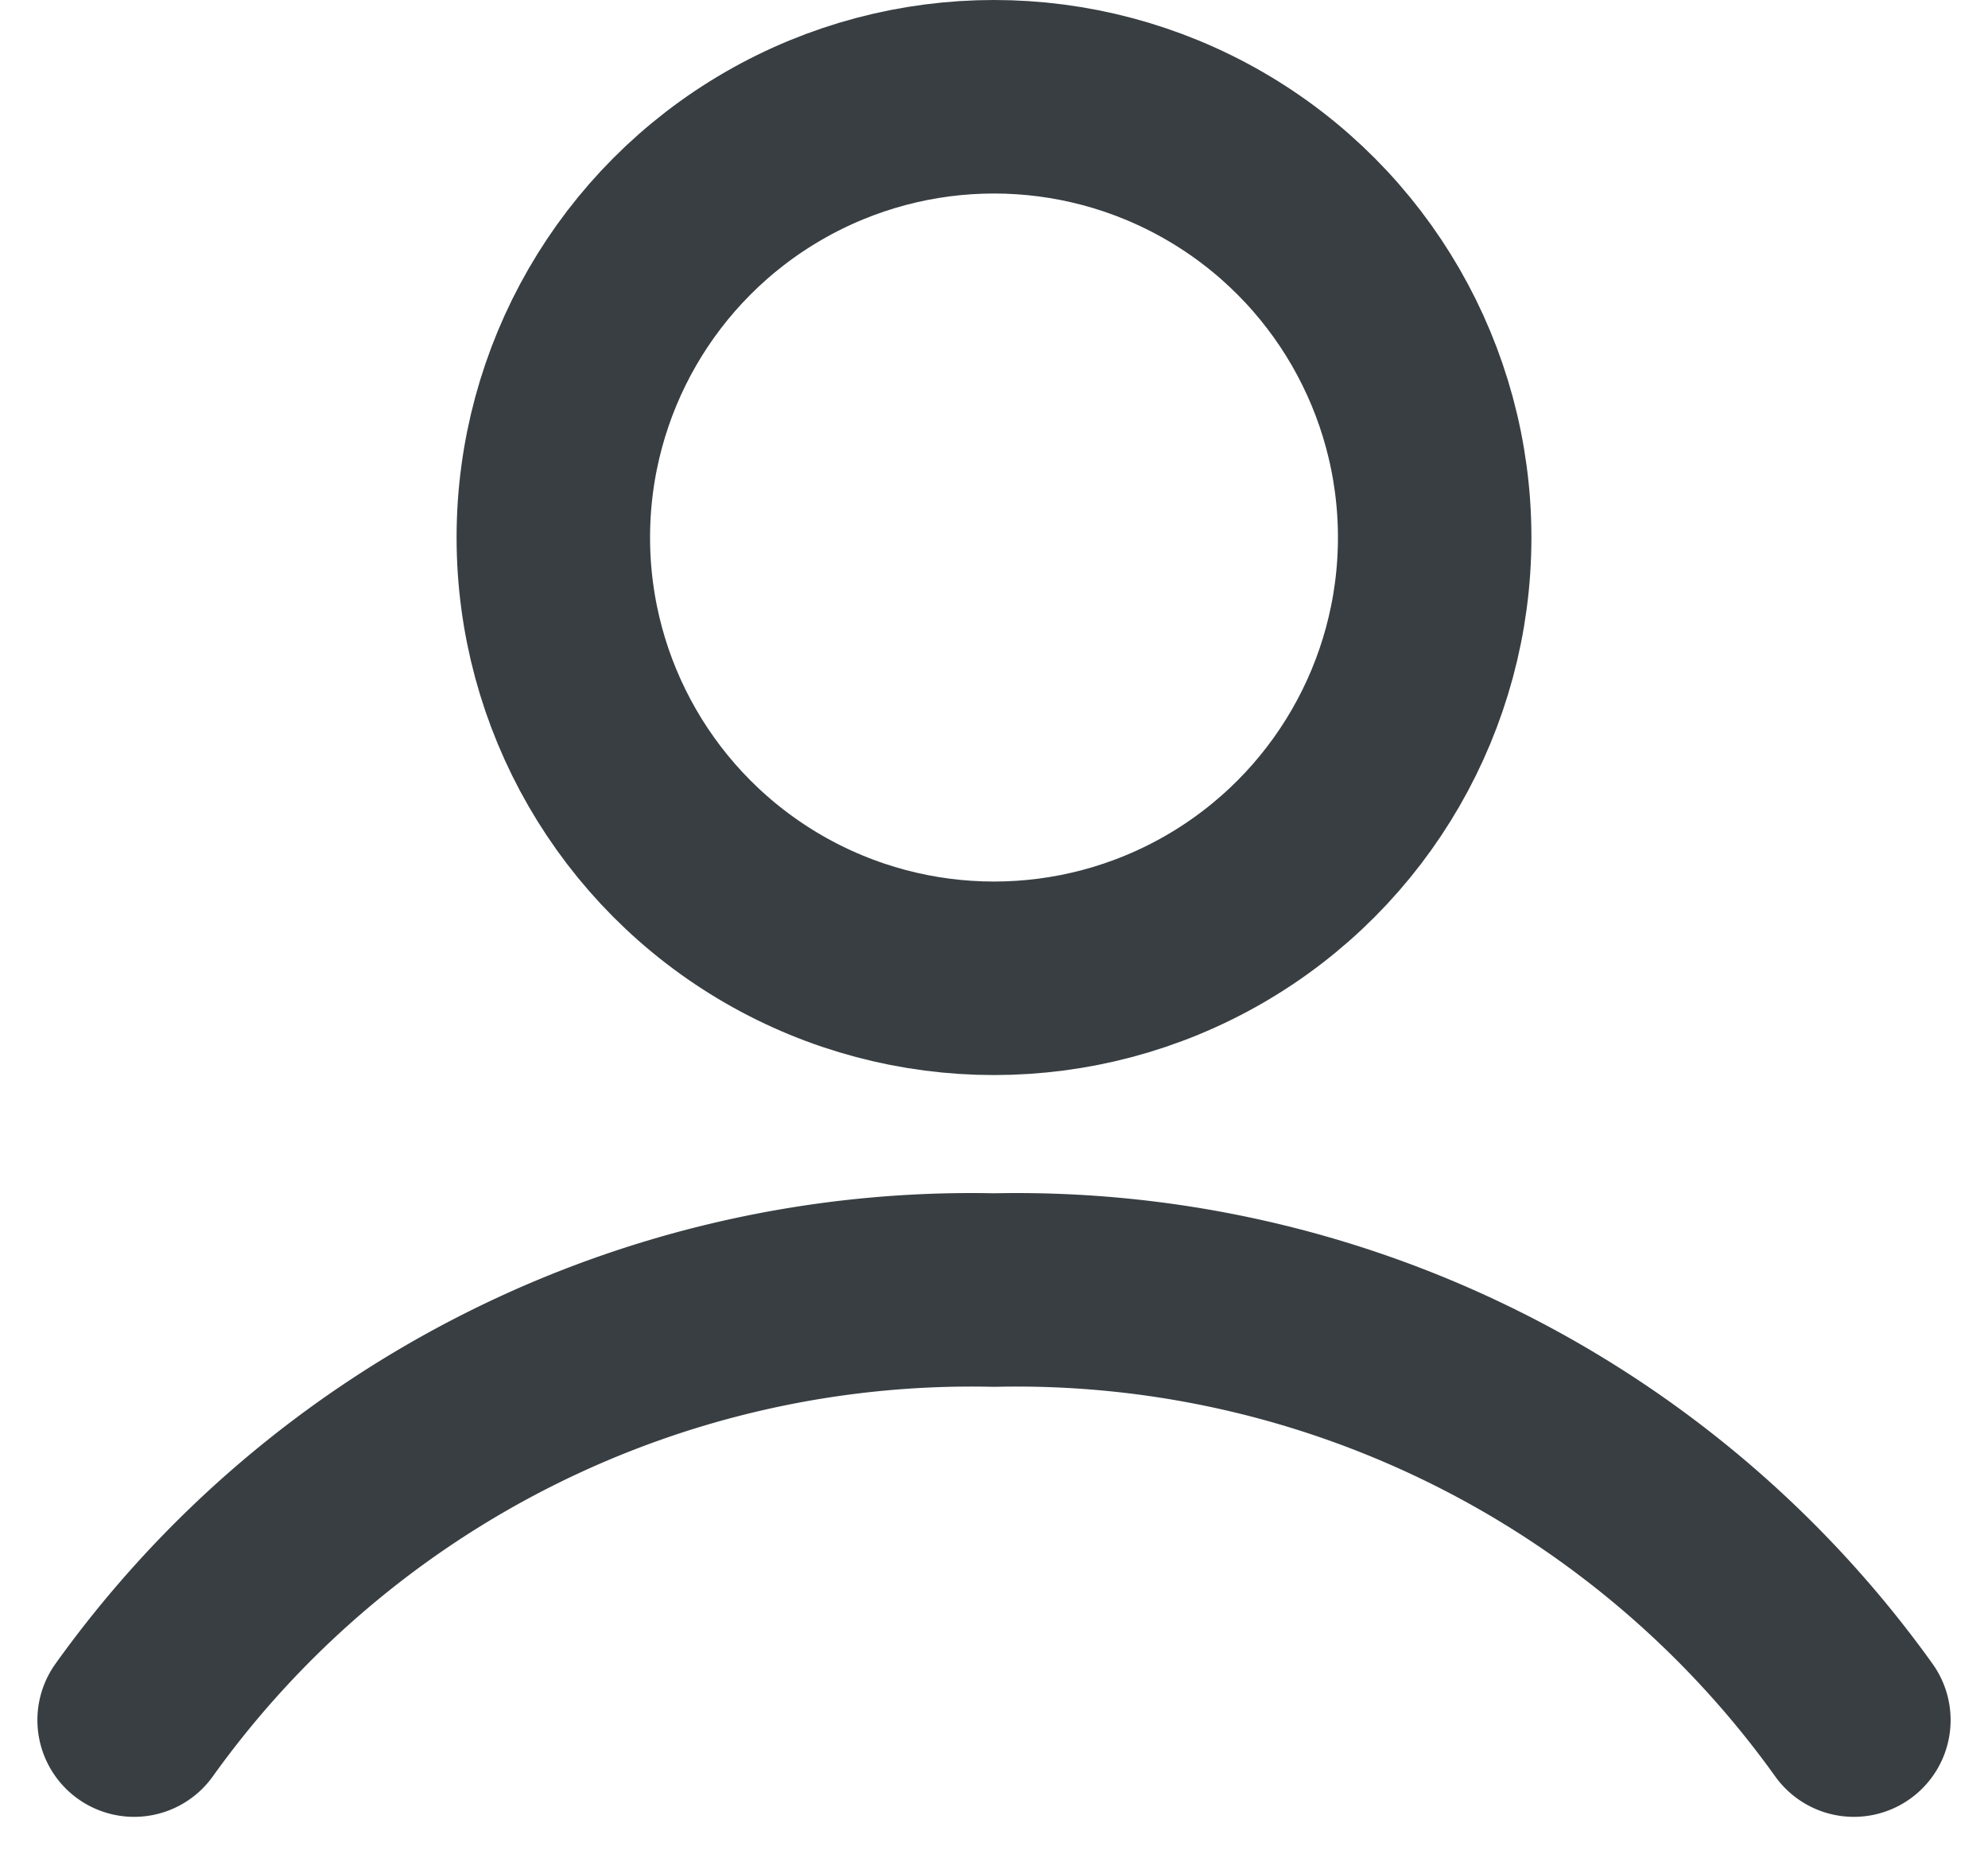
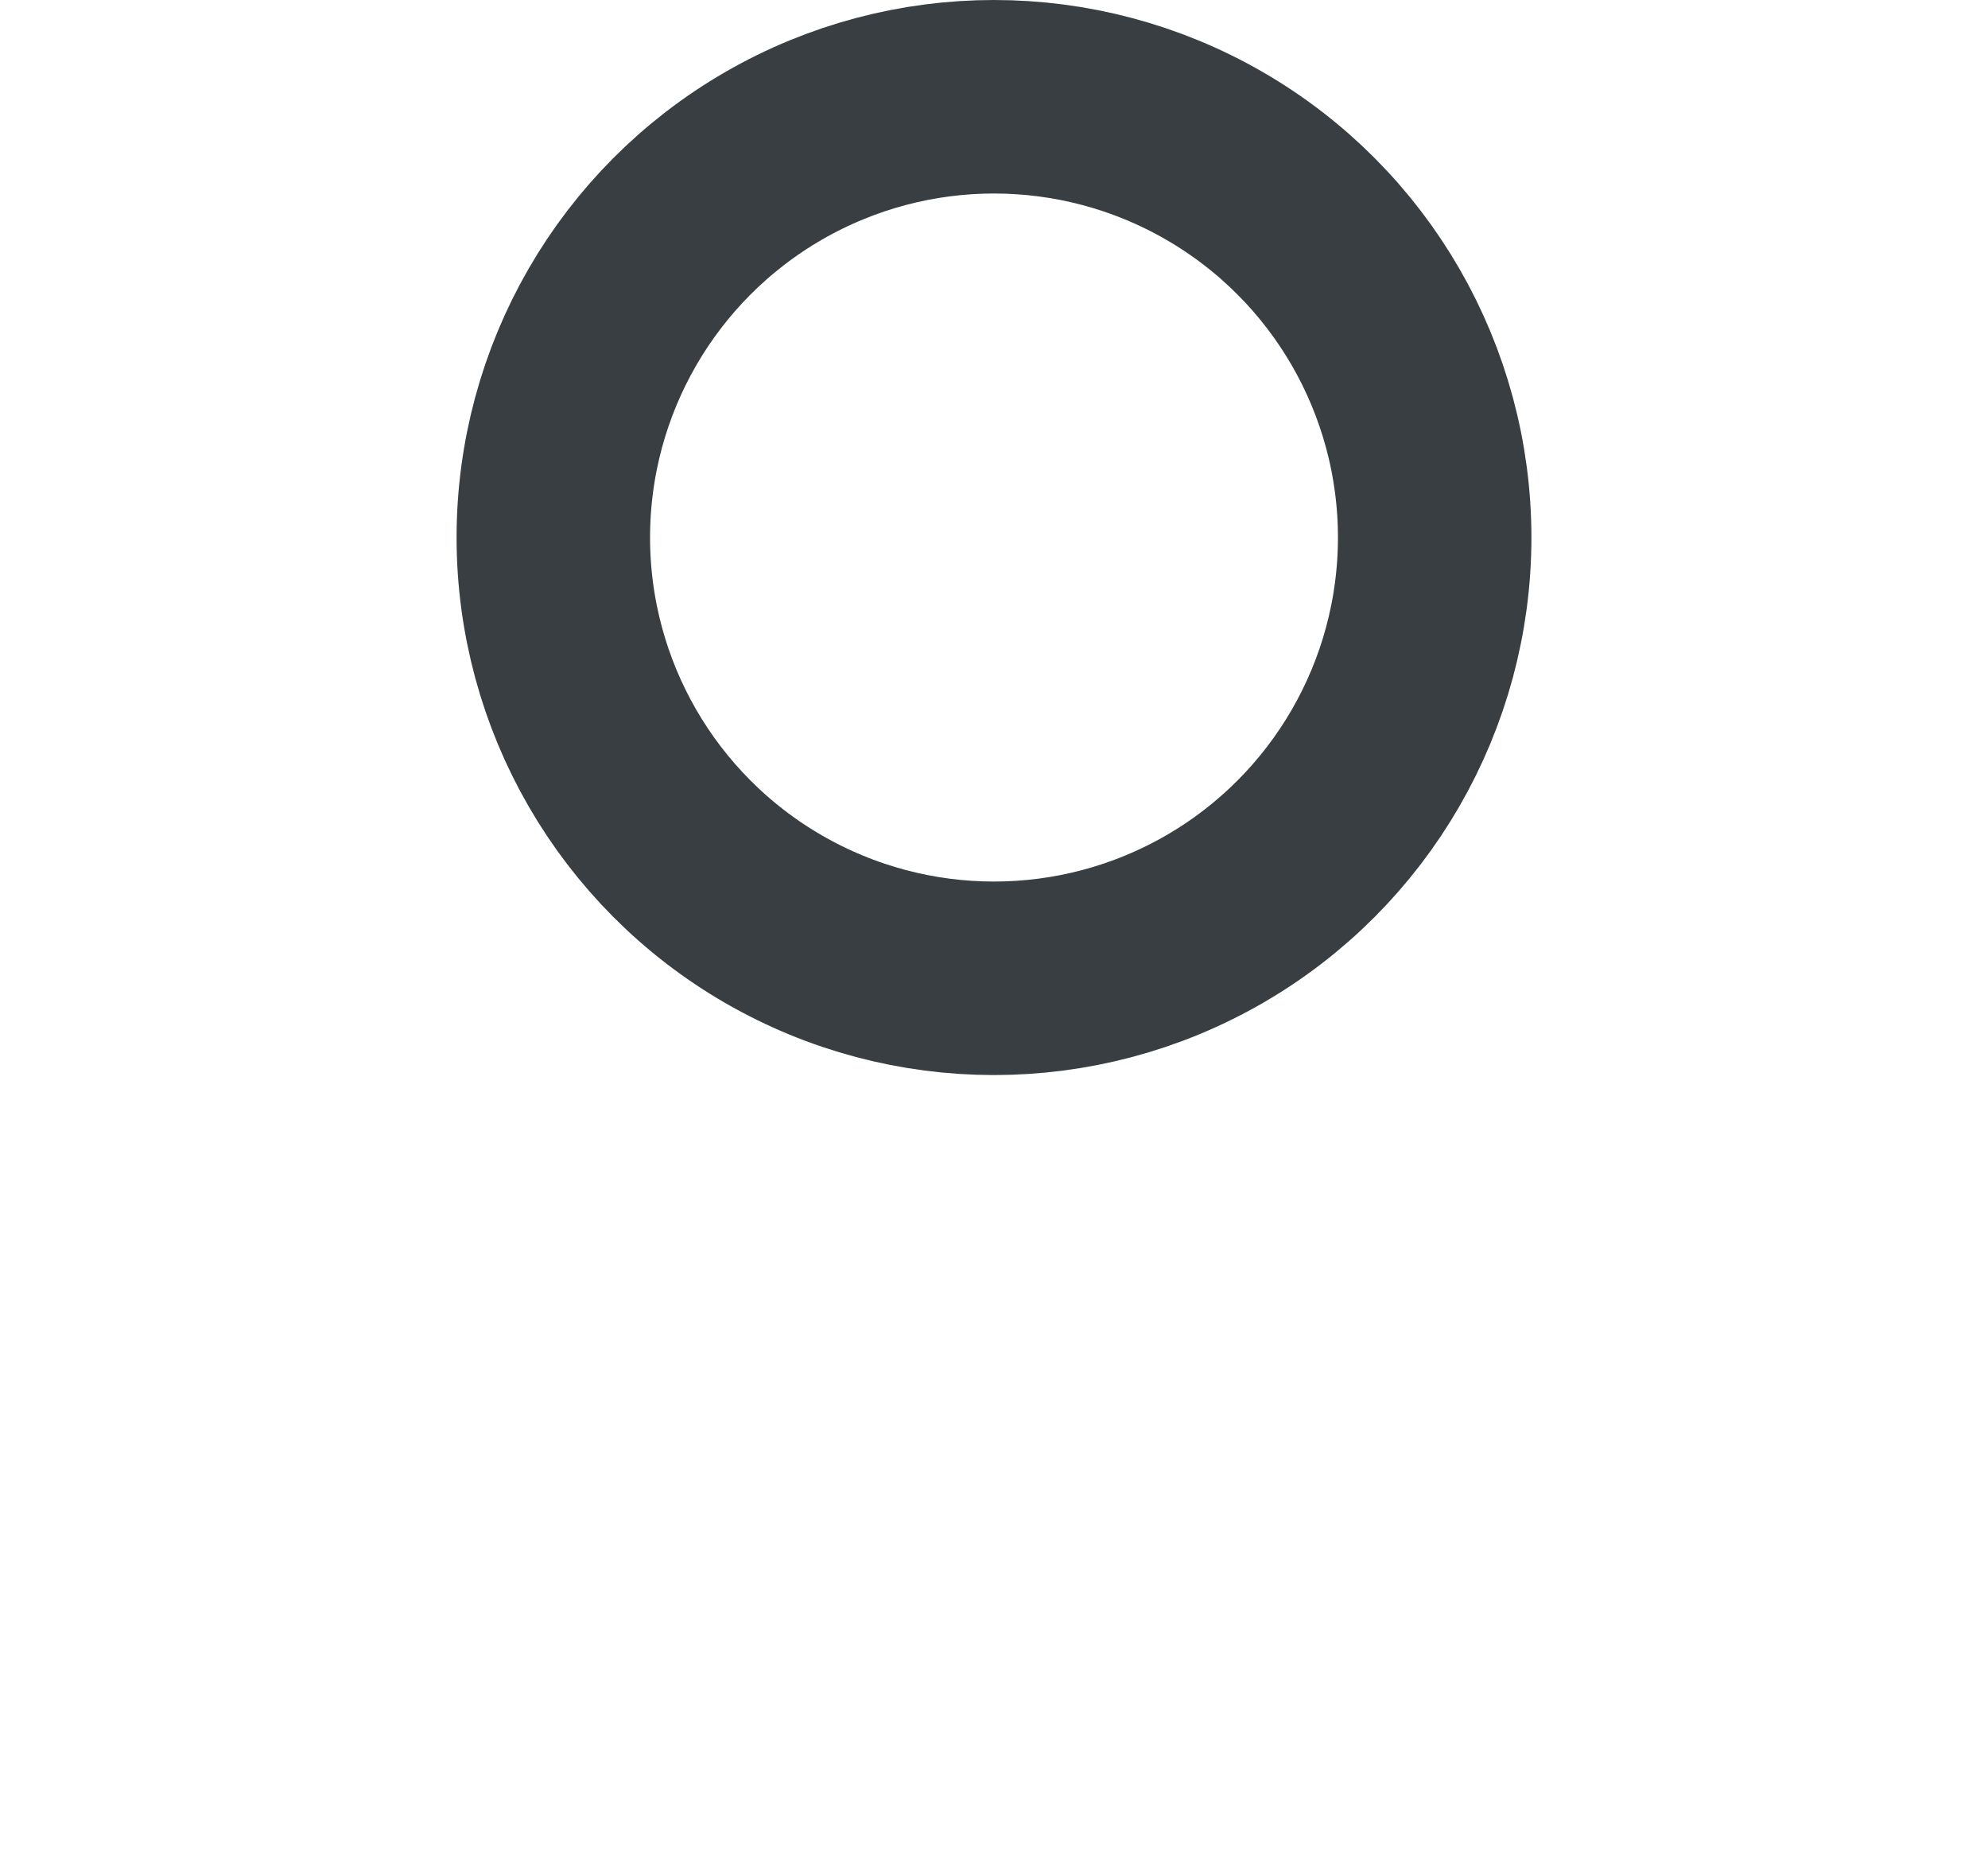
<svg xmlns="http://www.w3.org/2000/svg" width="18.496" height="17.248" viewBox="0 0 18.496 17.248">
  <g id="icon-user" transform="translate(-1232.741 -1032.11)">
    <g id="Ellipse_151" data-name="Ellipse 151" transform="translate(1236.989 1032.11)" fill="none" stroke="#383e42" stroke-miterlimit="10" stroke-width="1.8">
-       <circle cx="5" cy="5" r="5" stroke="none" />
      <circle cx="5" cy="5" r="4.1" fill="none" />
    </g>
-     <path id="Path_20718" data-name="Path 20718" d="M30.989,164a9.581,9.581,0,0,1,8-4,9.581,9.581,0,0,1,8,4" transform="translate(1203 884.11)" fill="none" stroke="#383e42" stroke-linecap="round" stroke-linejoin="round" stroke-width="1.8" />
  </g>
</svg>